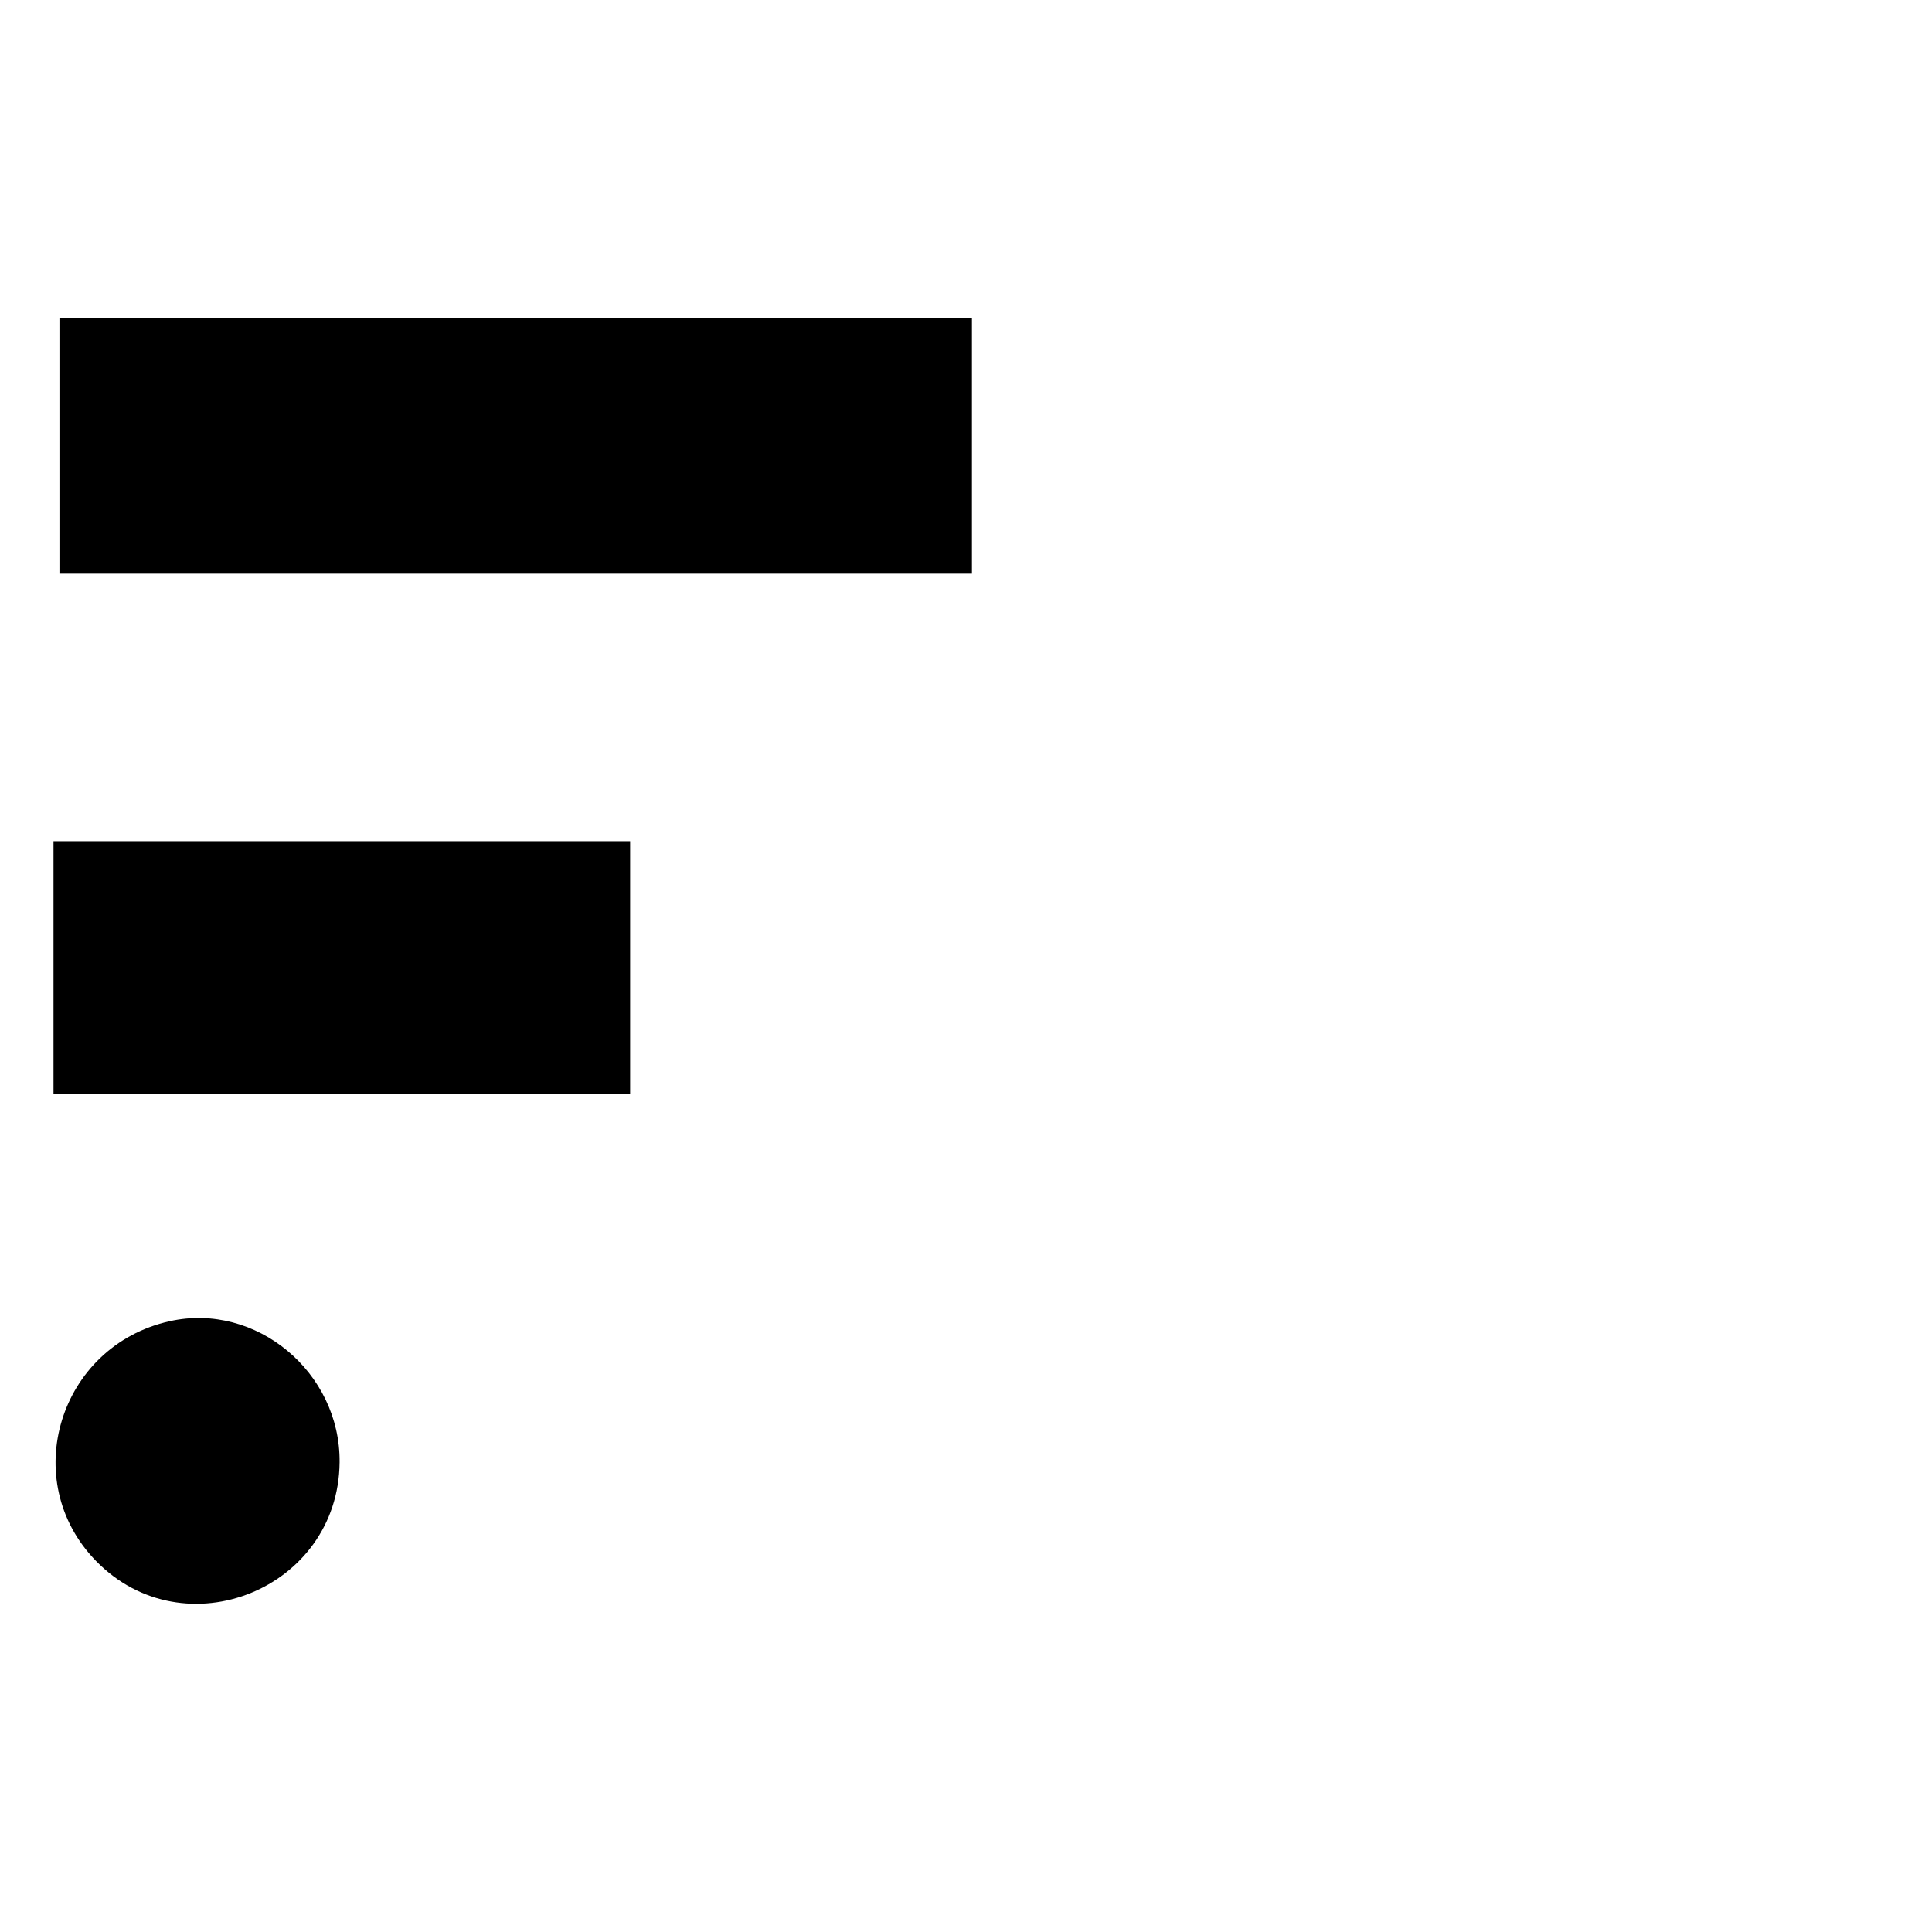
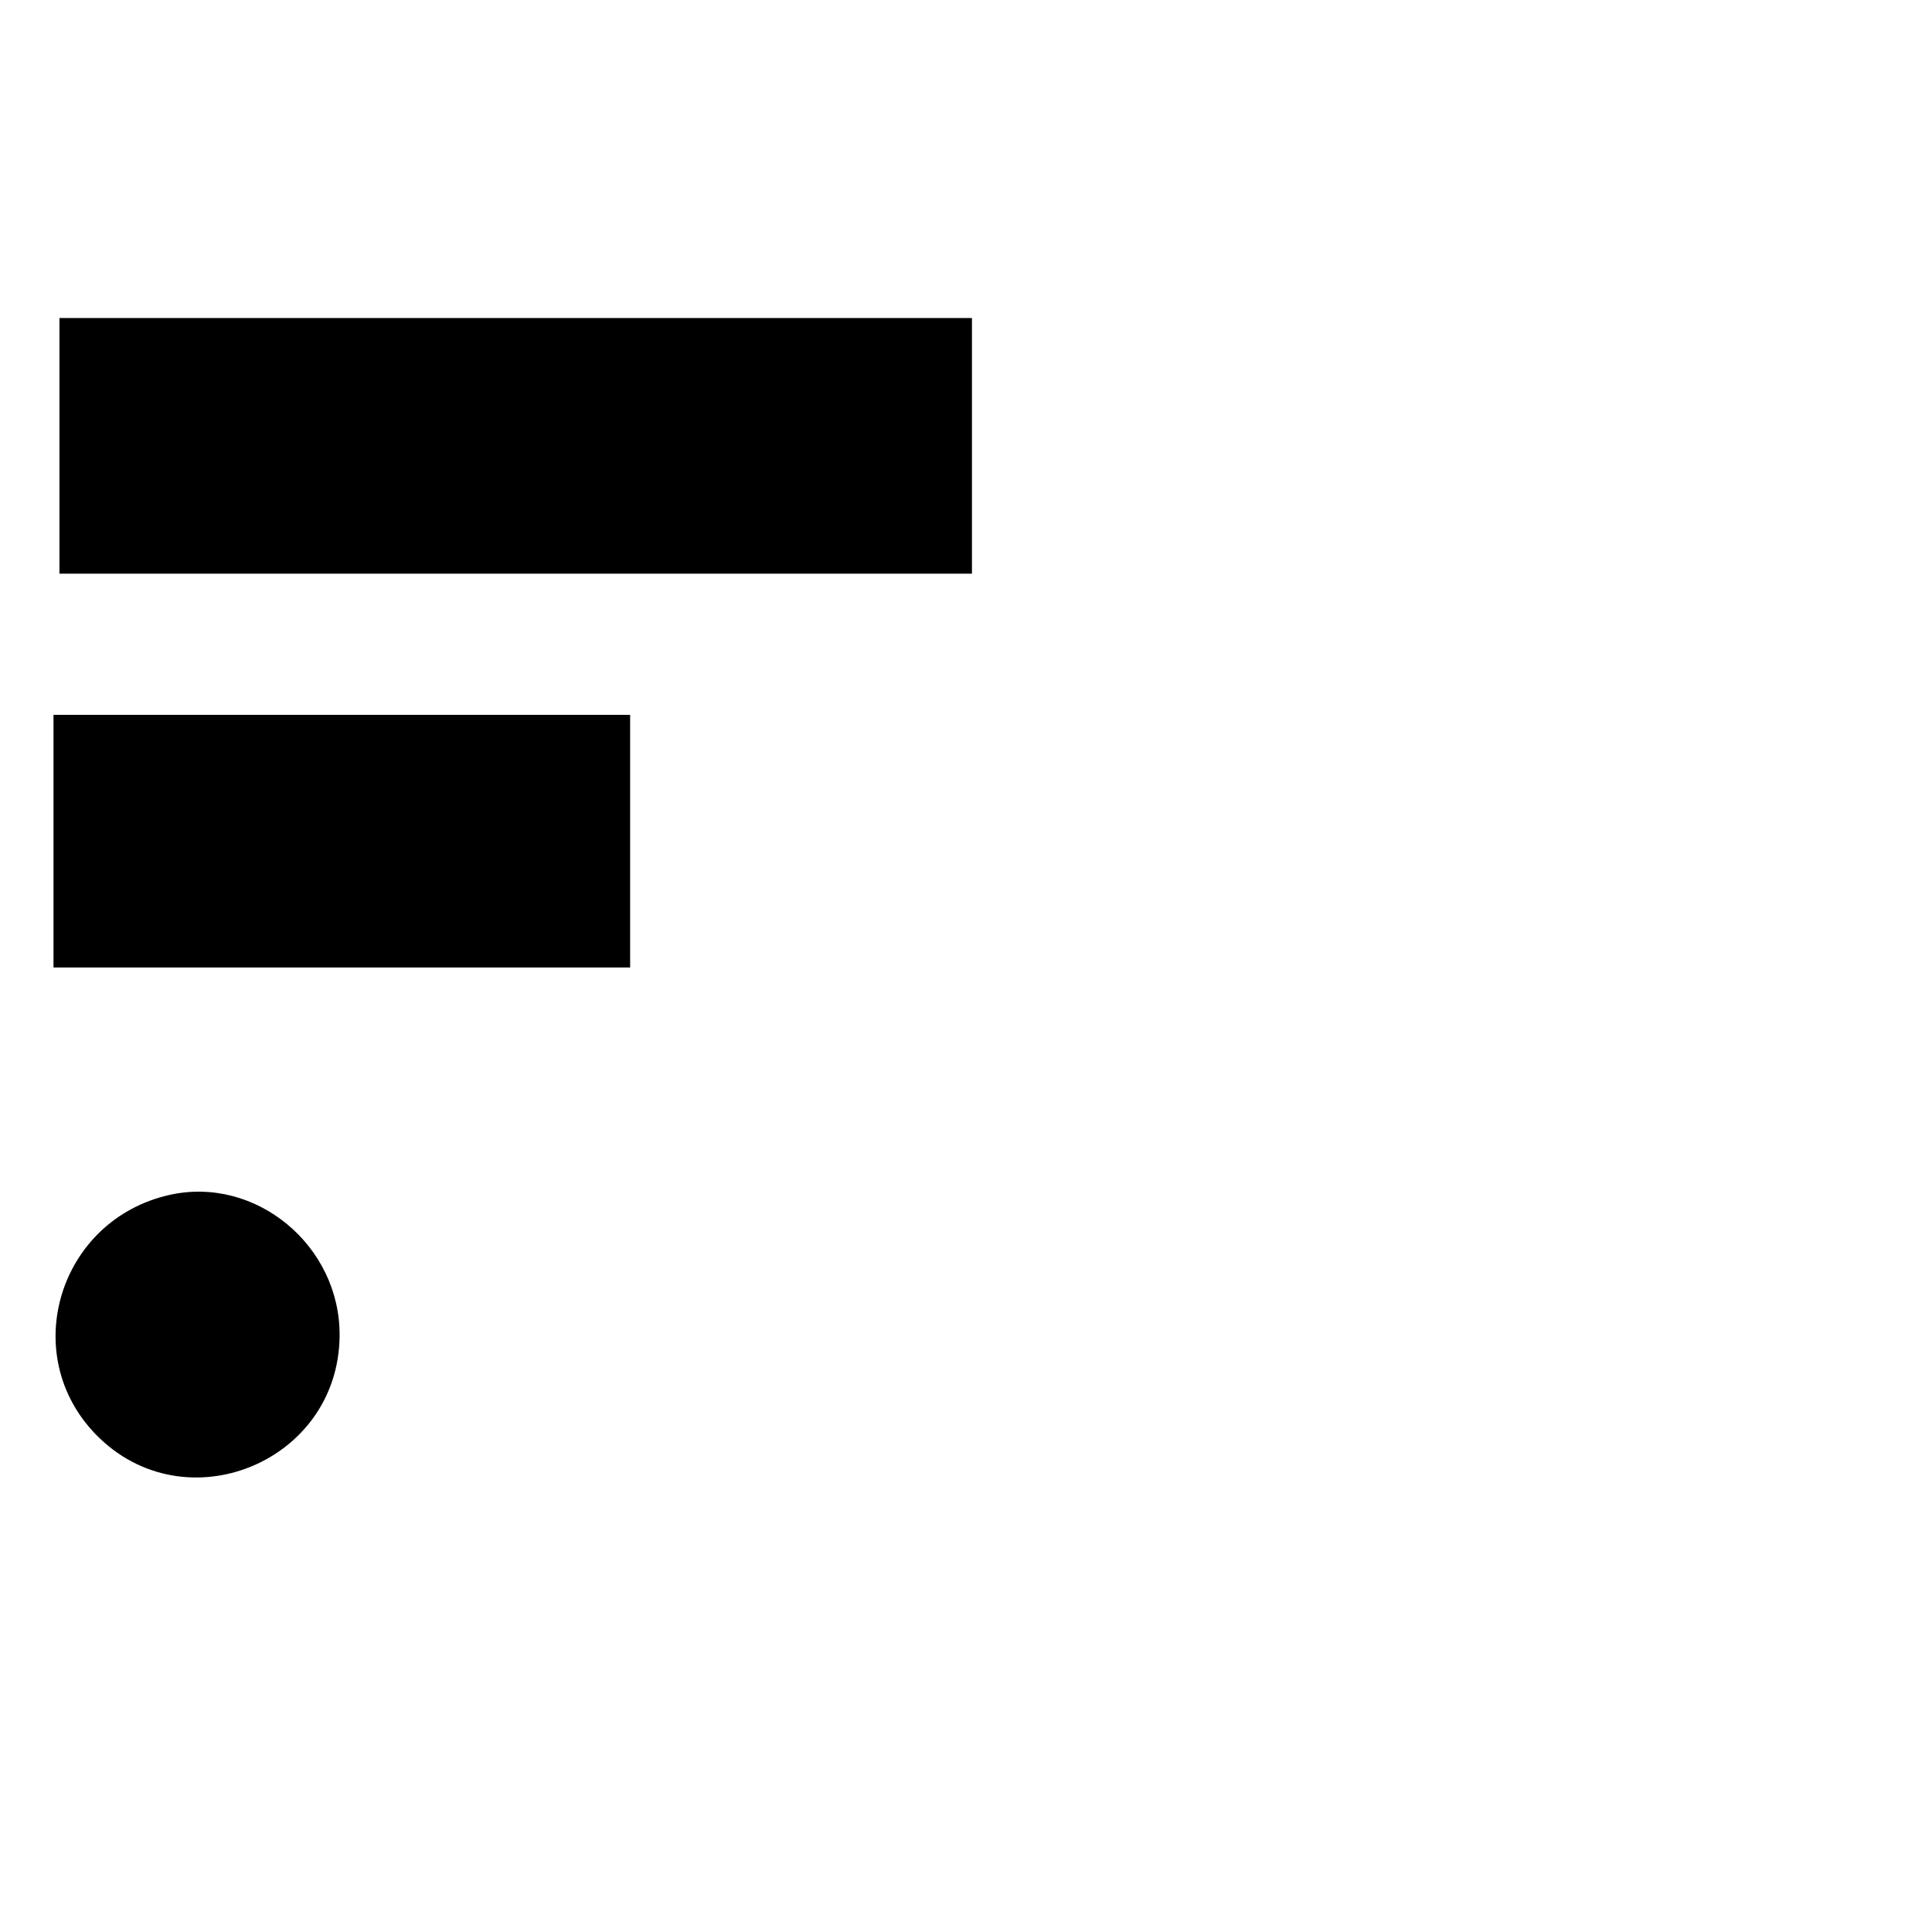
<svg xmlns="http://www.w3.org/2000/svg" viewBox="0 0 650 650">
-   <path d="M20 150v43h307v-86H20v43m-2 175.5V368h194v-85H18v42.5m39.059 119.011c-37.22 8.331-51.121 53.65-24.744 80.667 29.715 30.436 81.528 9.456 81.94-33.178.293-30.382-28.144-53.992-57.196-47.489" fill-rule="evenodd" />
+   <path d="M20 150v43h307v-86H20v43m-2 175.5h194v-85H18v42.5m39.059 119.011c-37.22 8.331-51.121 53.65-24.744 80.667 29.715 30.436 81.528 9.456 81.94-33.178.293-30.382-28.144-53.992-57.196-47.489" fill-rule="evenodd" />
</svg>